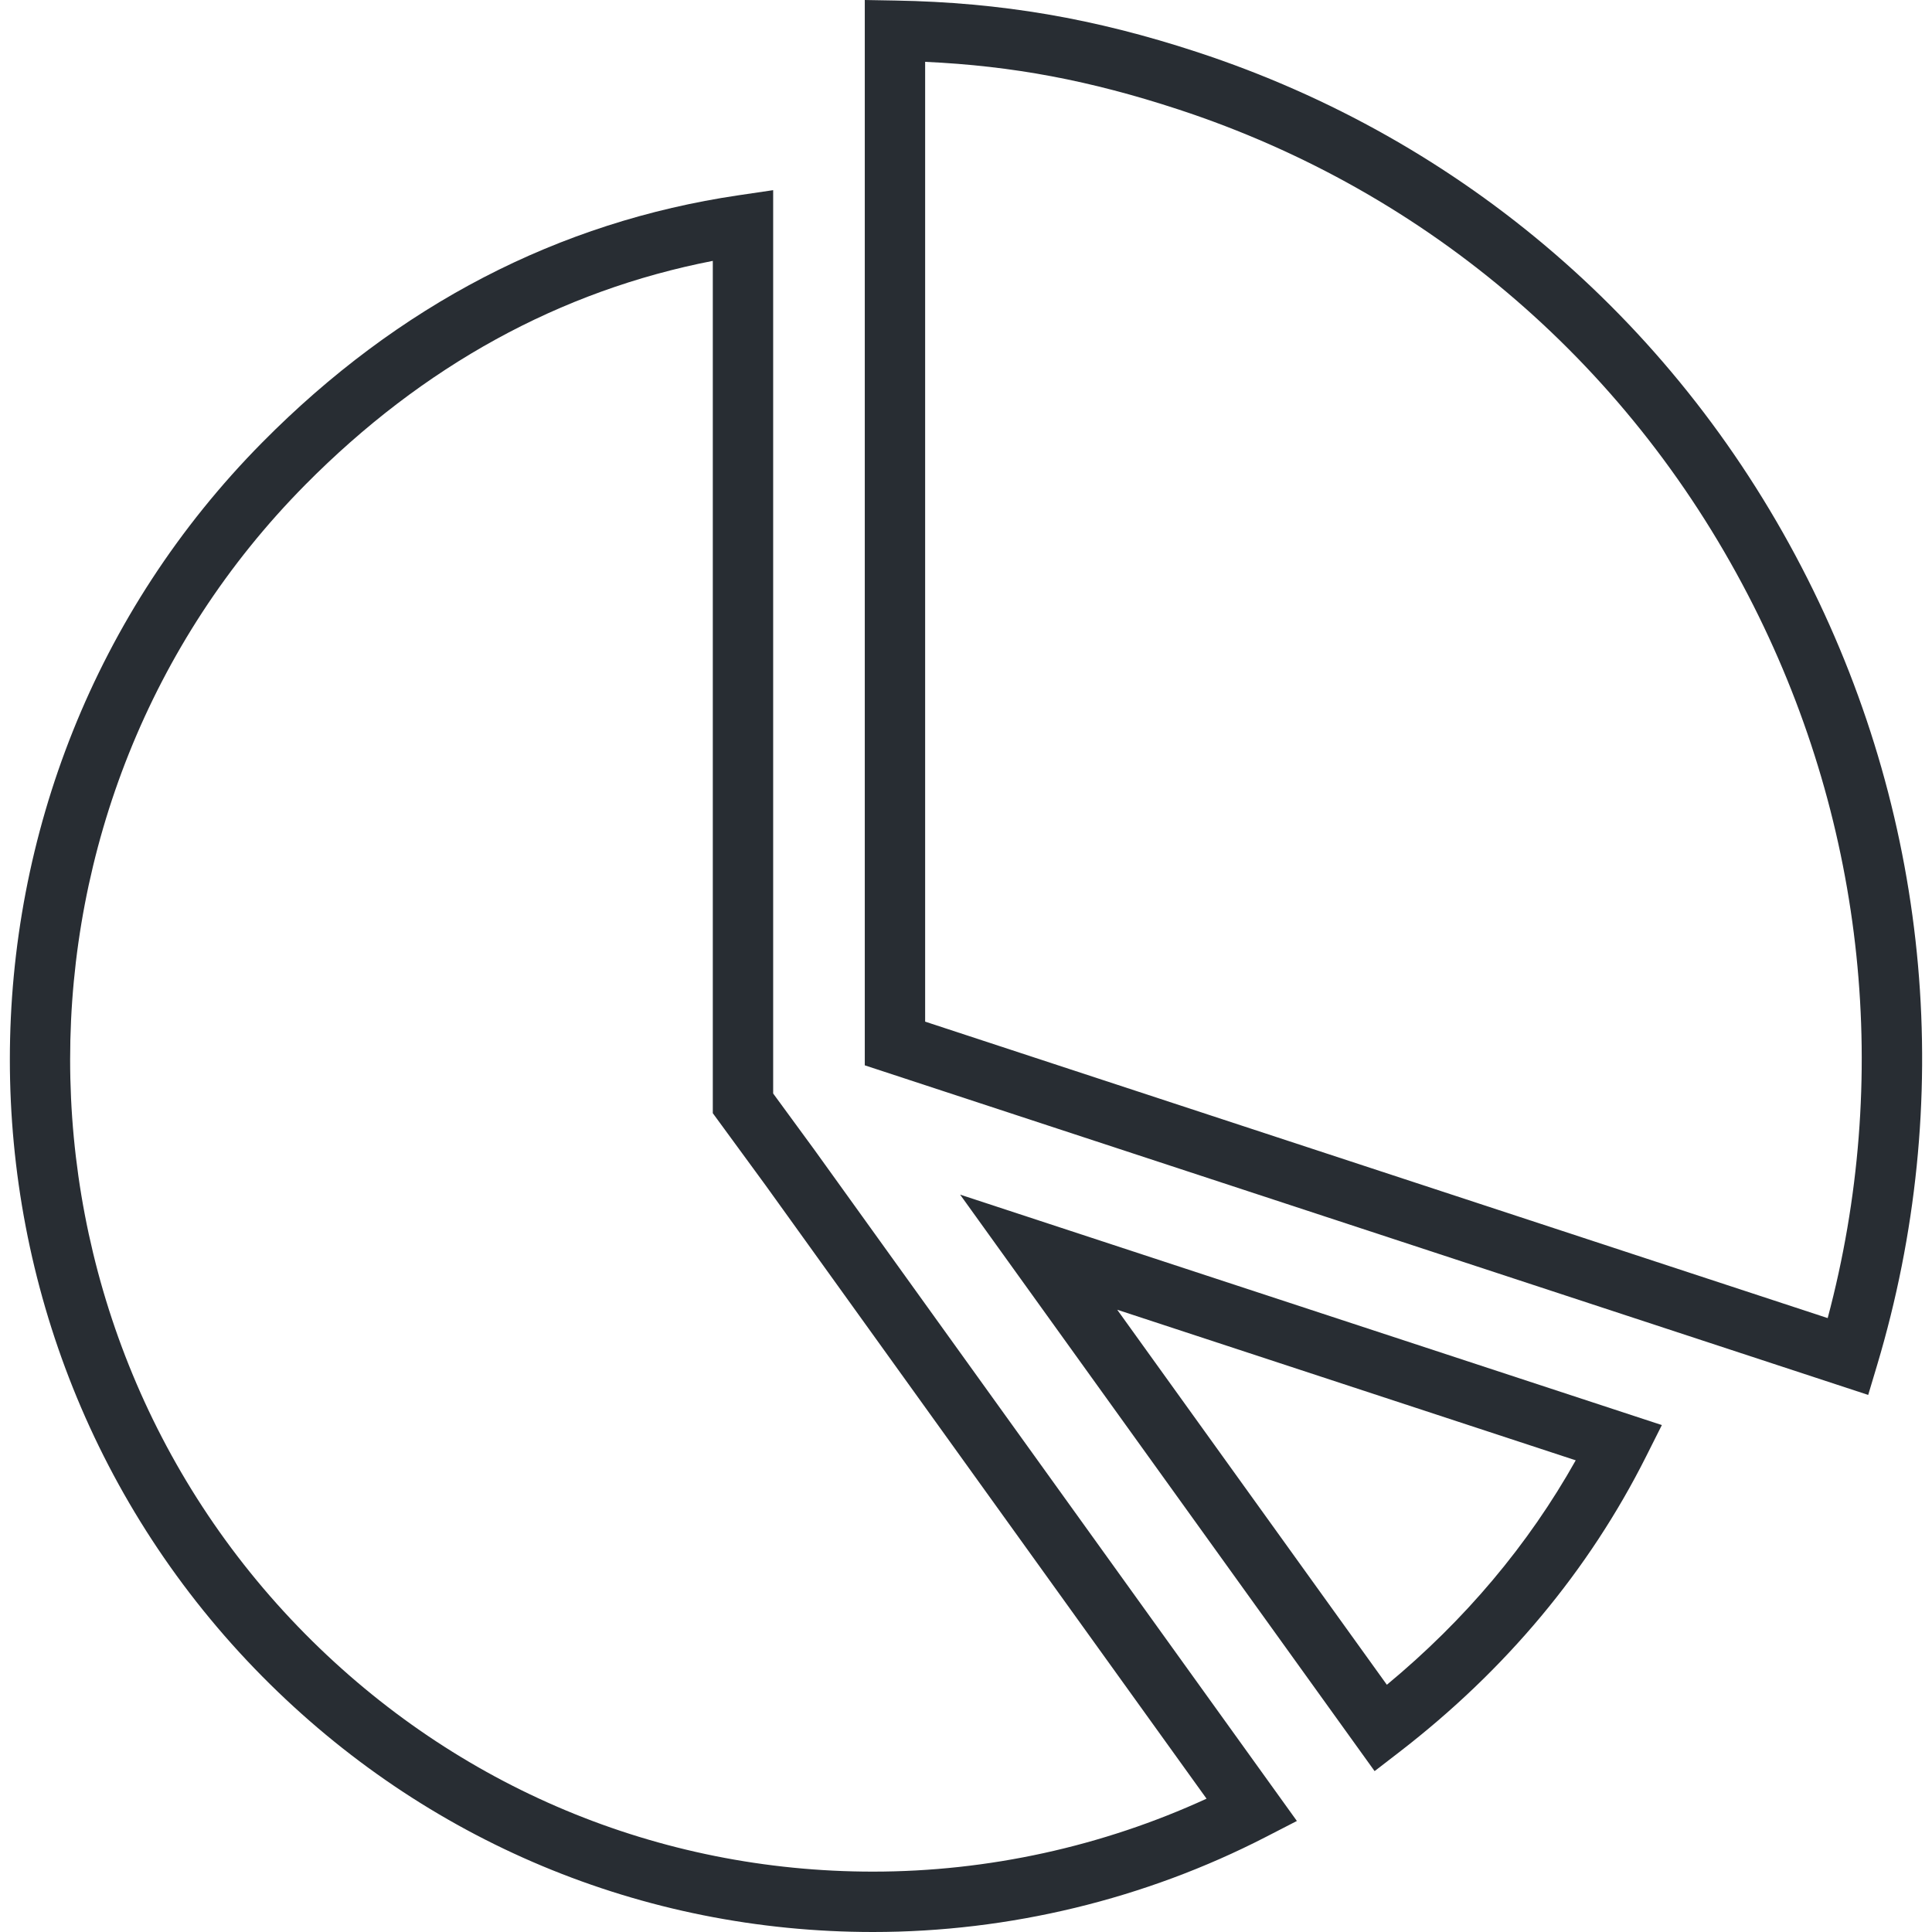
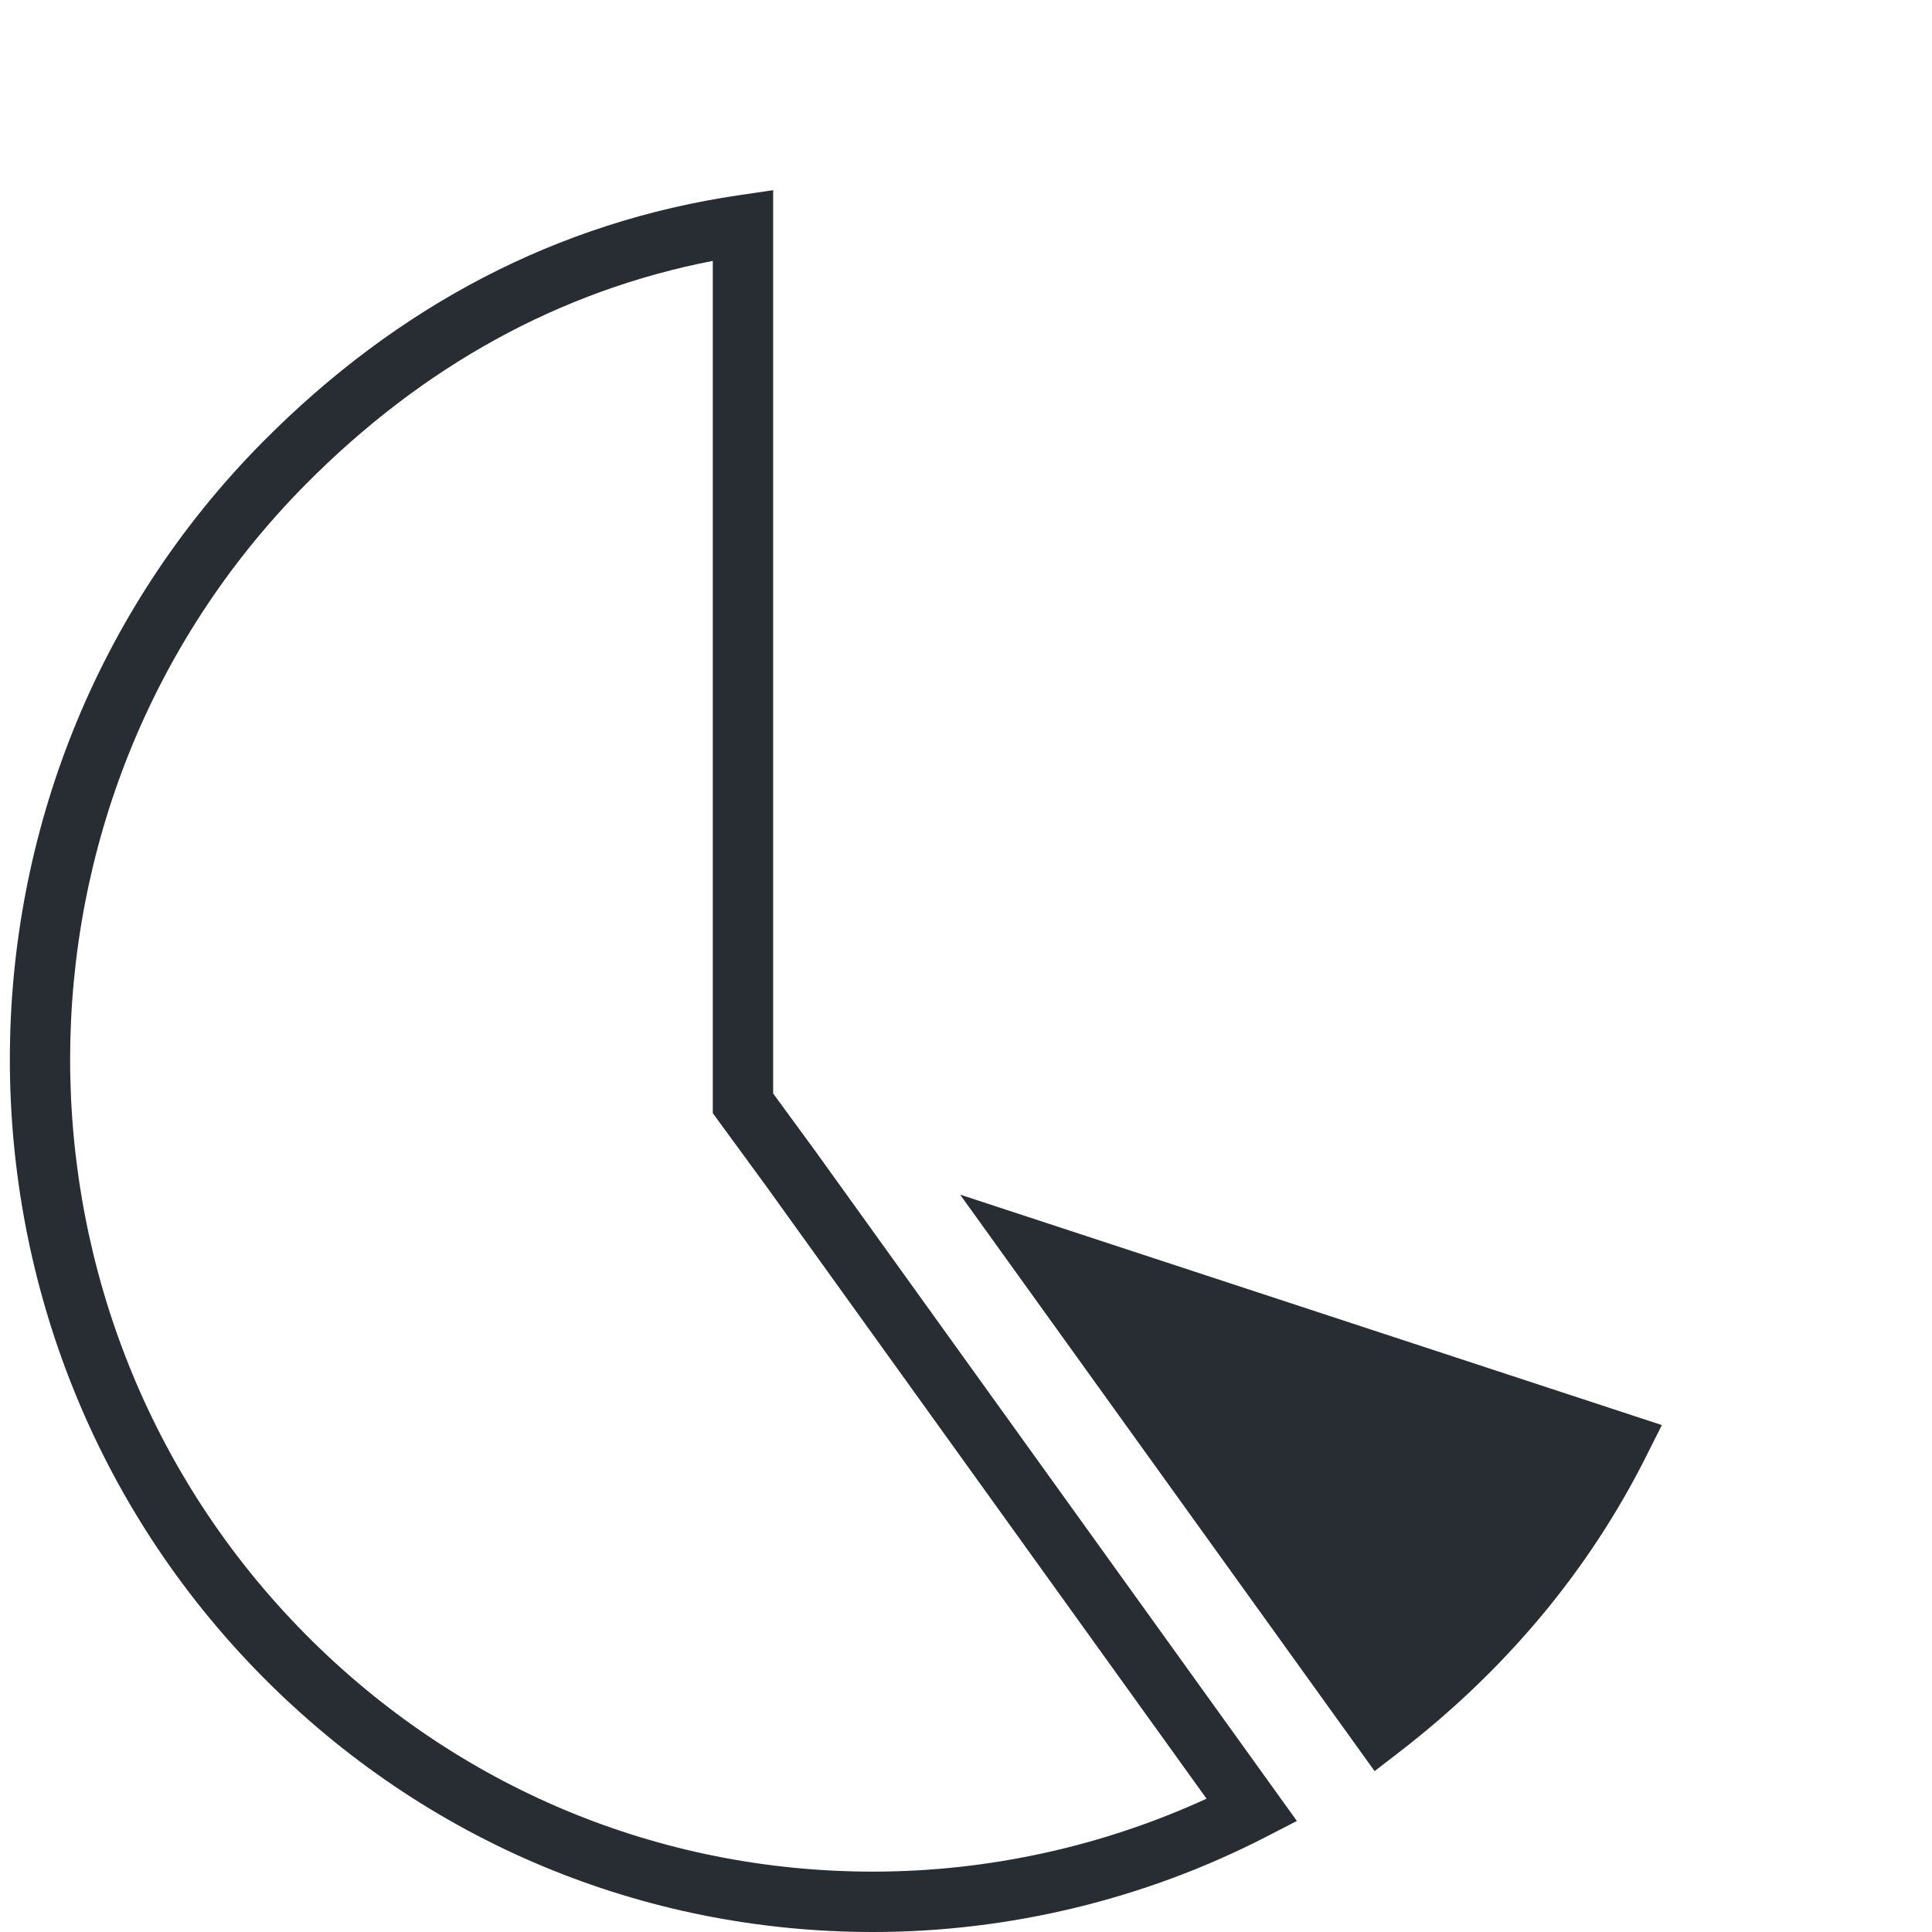
<svg xmlns="http://www.w3.org/2000/svg" version="1.1" id="Layer_1" x="0px" y="0px" width="128px" height="128px" viewBox="0 0 128 128" enable-background="new 0 0 128 128" xml:space="preserve">
  <g>
    <g>
-       <path fill="#282D33" d="M91.071,117.341L63.61,79.147l46.492,15.268l-1.041,2.073c-3.795,7.558-9.296,14.148-16.352,19.59    L91.071,117.341z M74.019,86.774l17.864,24.846c5.178-4.29,9.375-9.278,12.513-14.87L74.019,86.774z" />
+       <path fill="#282D33" d="M91.071,117.341L63.61,79.147l46.492,15.268l-1.041,2.073c-3.795,7.558-9.296,14.148-16.352,19.59    L91.071,117.341z M74.019,86.774l17.864,24.846L74.019,86.774z" />
    </g>
    <g>
-       <path fill="#282D33" d="M123.773,92.417L57.294,70.581V0l2.035,0.036c7,0.123,13.168,1.176,19.999,3.418    c17.643,5.791,31.999,18.18,40.424,34.886c8.175,16.215,9.813,34.721,4.61,52.11L123.773,92.417z M61.293,67.686l59.796,19.641    c4.215-15.823,2.494-32.501-4.909-47.186C108.238,24.389,94.707,12.71,78.08,7.253c-5.847-1.919-10.979-2.892-16.787-3.156V67.686    z" />
-     </g>
+       </g>
    <g>
      <path fill="#282D33" d="M57.845,128h-0.004c-15.287,0-29.655-6.011-40.458-16.925C-4.924,88.53-4.923,51.848,17.384,29.304    c9.005-9.1,19.619-14.606,31.548-16.367l2.292-0.338v59.848l2.731,3.73l31.967,44.467l-2.063,1.062    C75.859,125.823,66.863,128,57.845,128z M47.225,17.284c-10.126,1.969-19.2,6.952-26.998,14.832    c-20.773,20.993-20.774,55.151-0.001,76.146c10.046,10.149,23.404,15.738,37.615,15.738h0.004c7.607,0,15.195-1.665,22.092-4.833    L50.718,78.524l-3.493-4.772V17.284z" />
    </g>
  </g>
</svg>